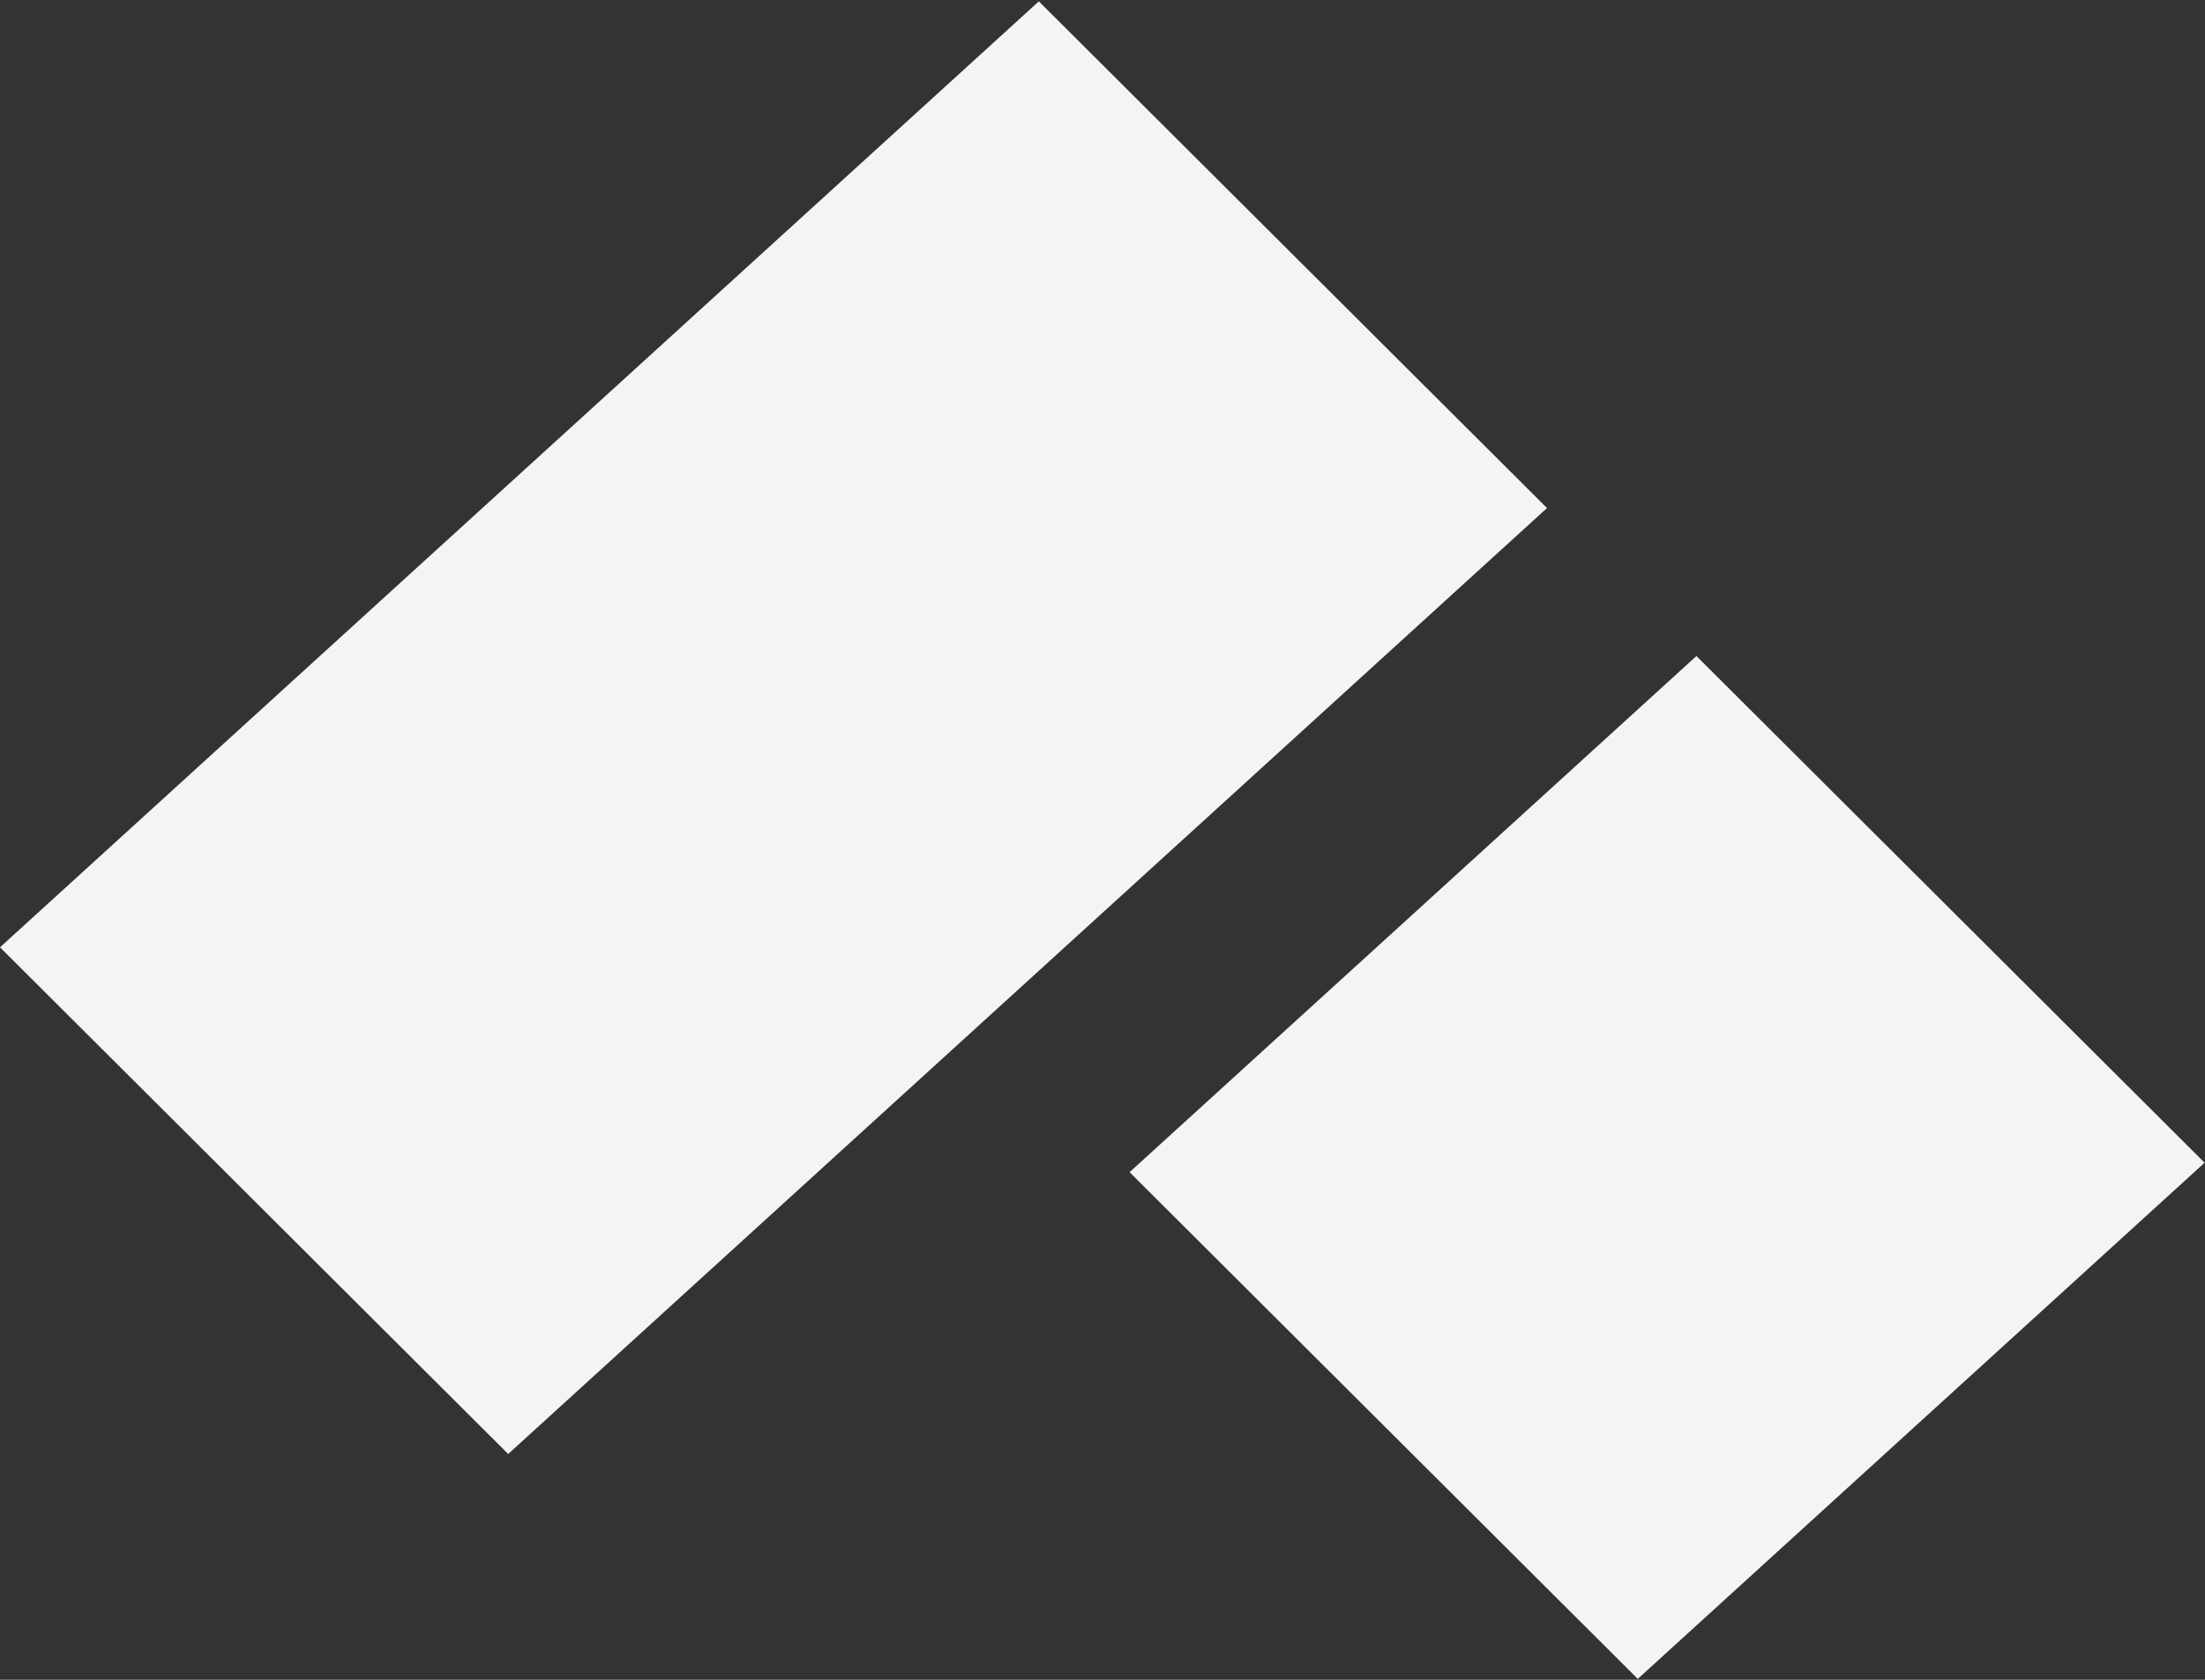
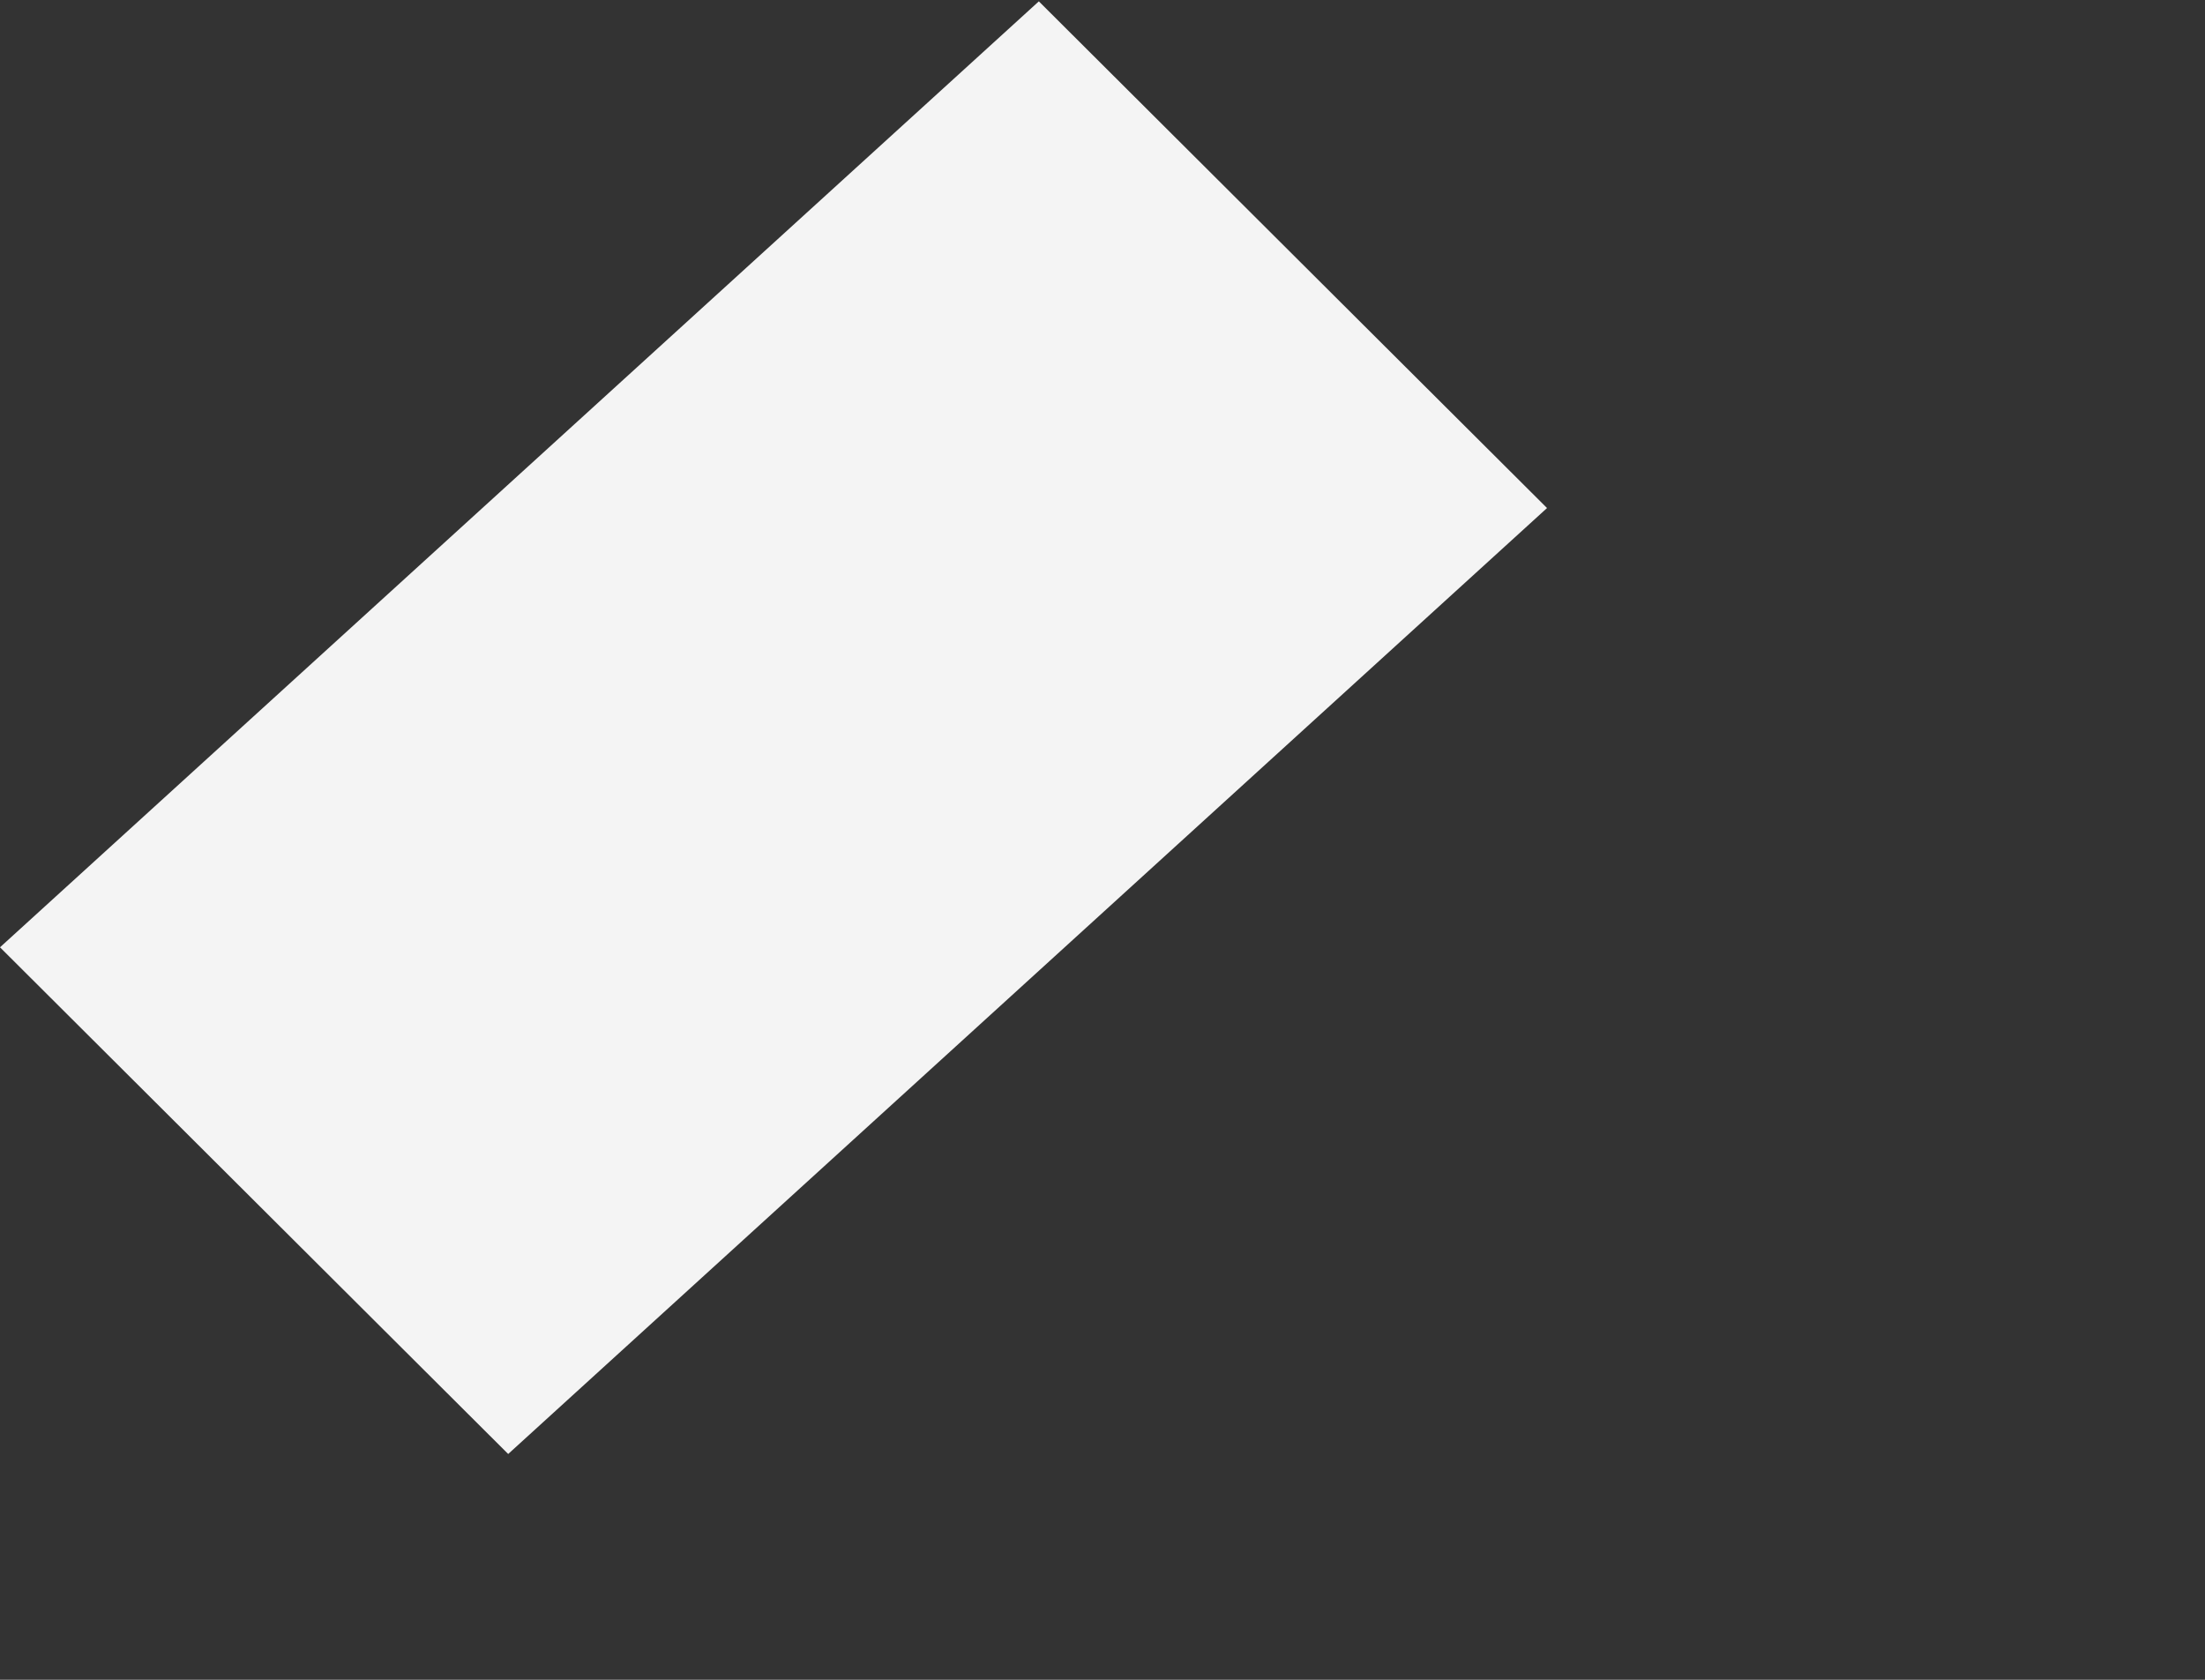
<svg xmlns="http://www.w3.org/2000/svg" width="21" height="16" viewBox="0 0 21 16" fill="none">
  <rect x="0" y="0" width="21" height="16" fill="#333333" stroke="none" />
  <rect width="13.388" height="6.836" transform="matrix(0.739 -0.673 0.708 0.706 0 9.023)" fill="#F4F4F4" />
-   <rect width="7.305" height="6.836" transform="matrix(0.739 -0.673 0.708 0.706 10.758 11.165)" fill="#F4F4F4" />
</svg>